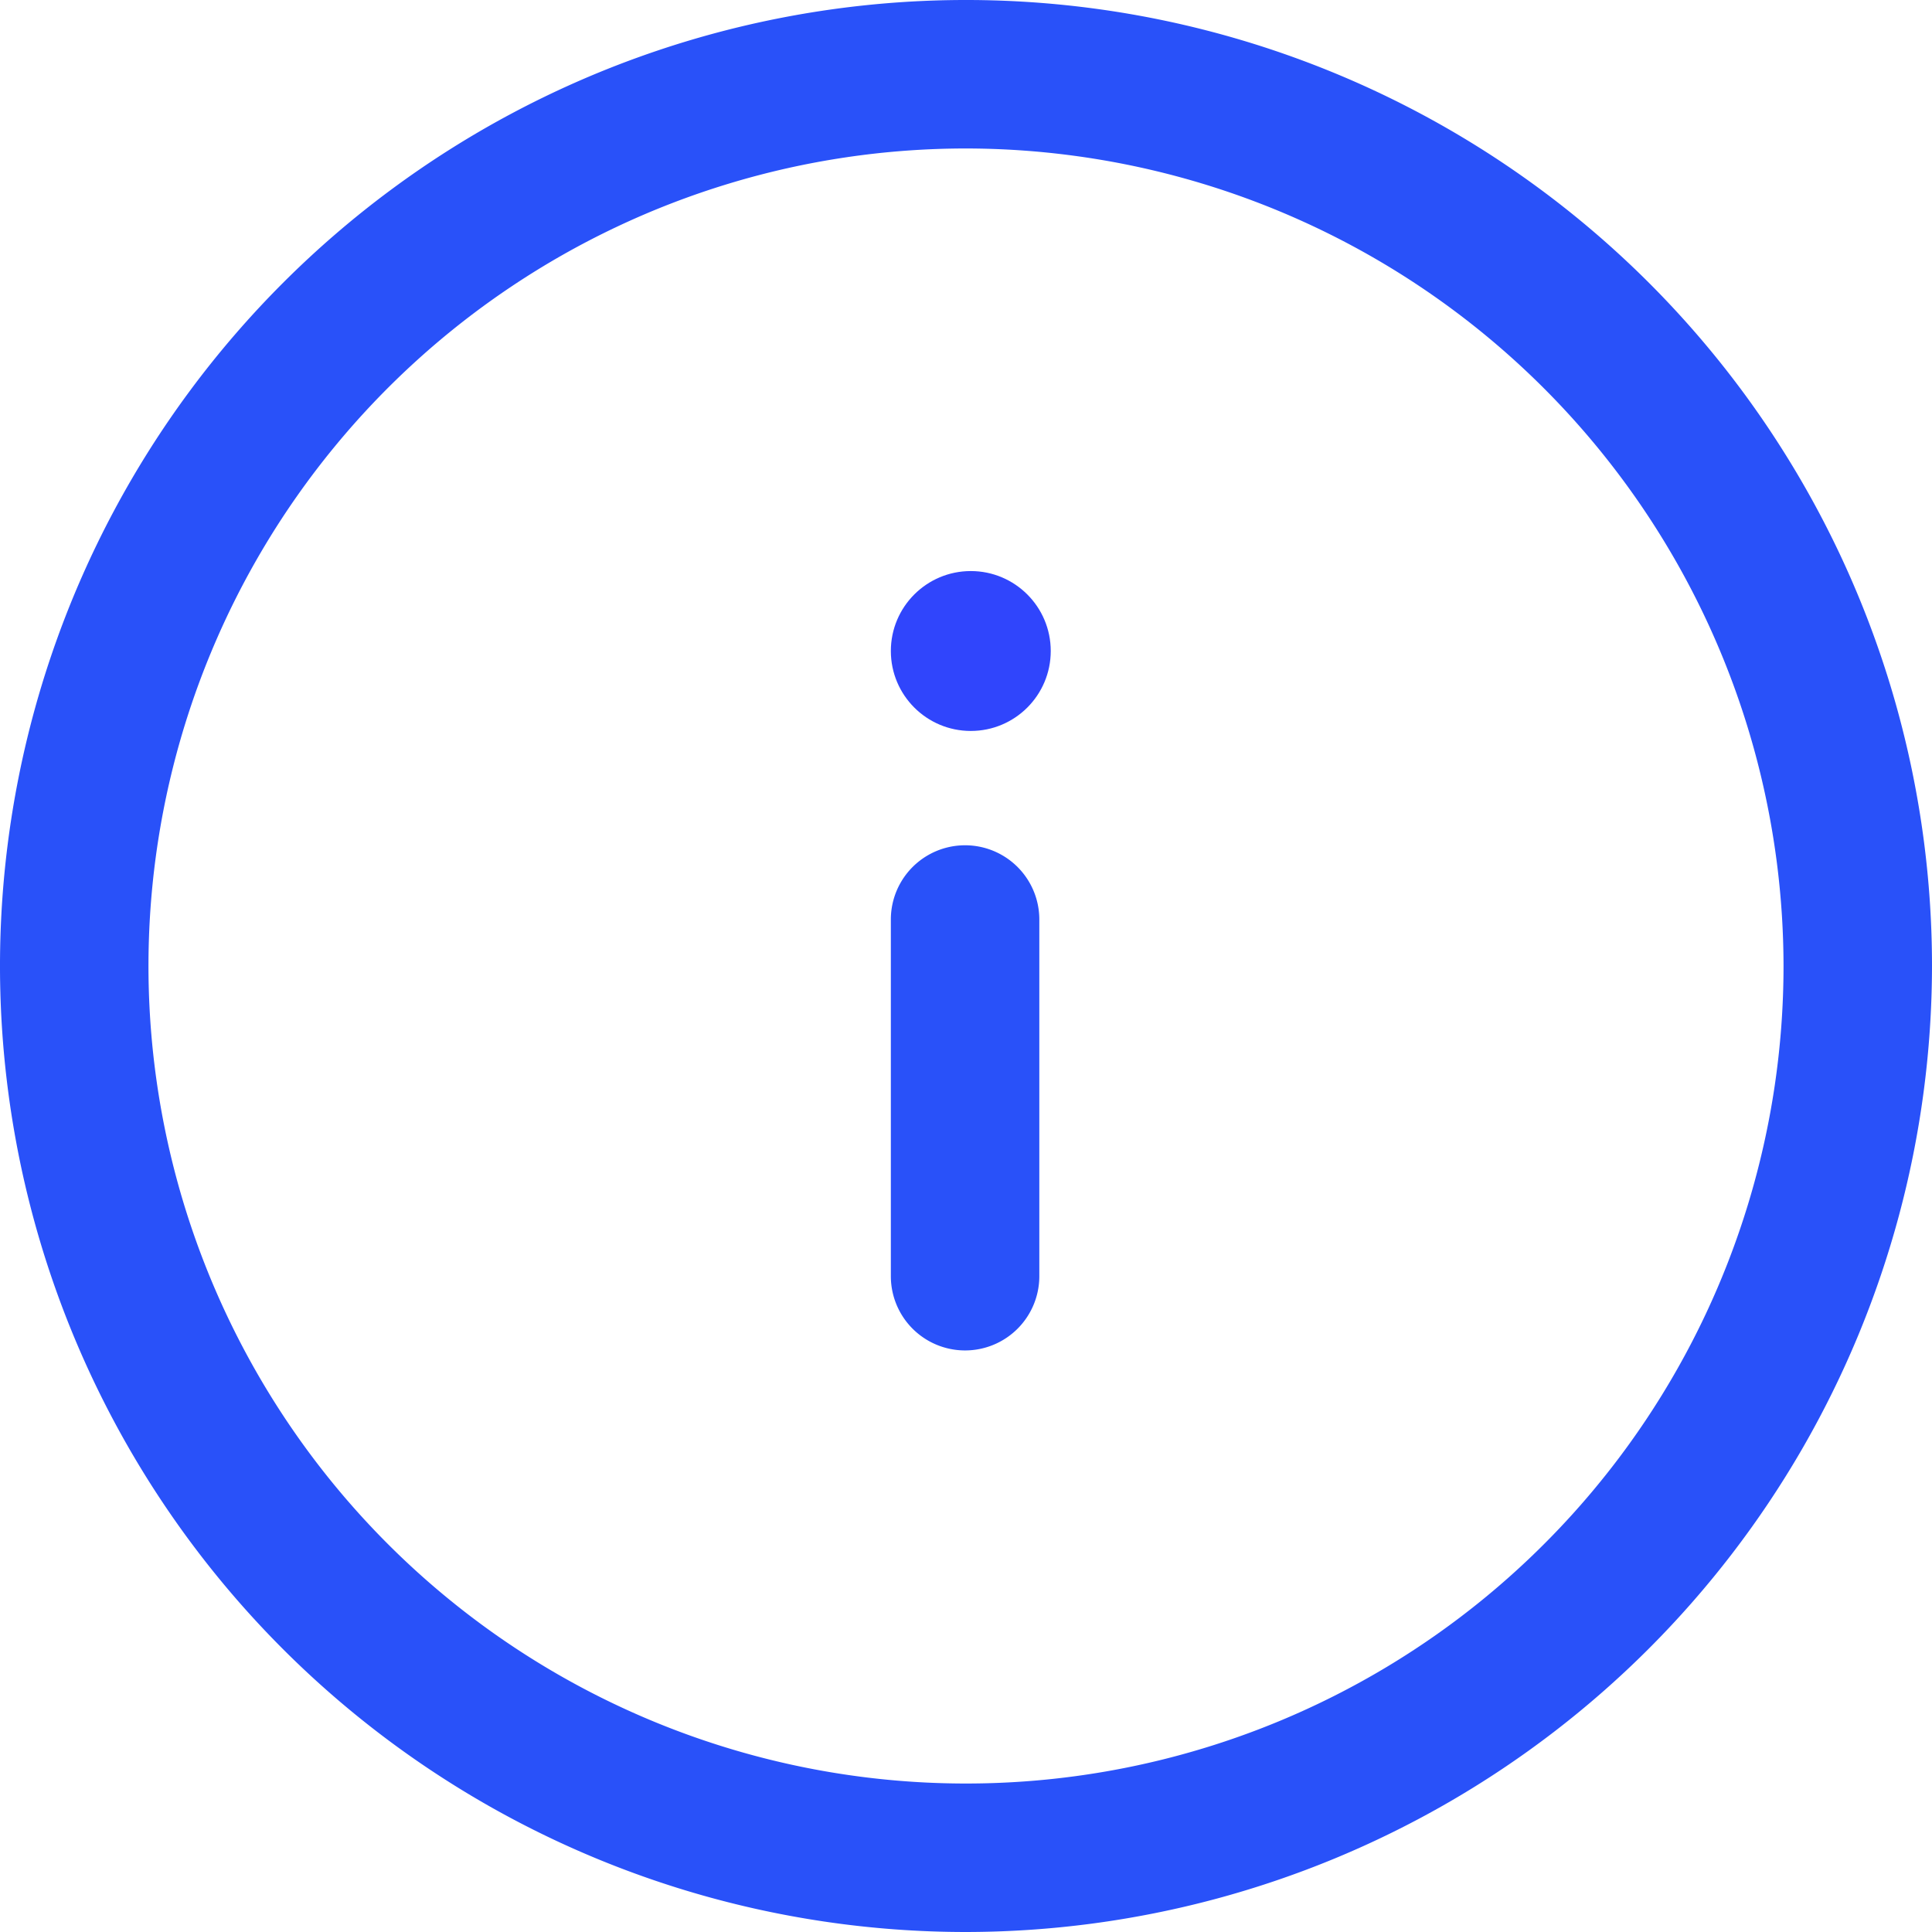
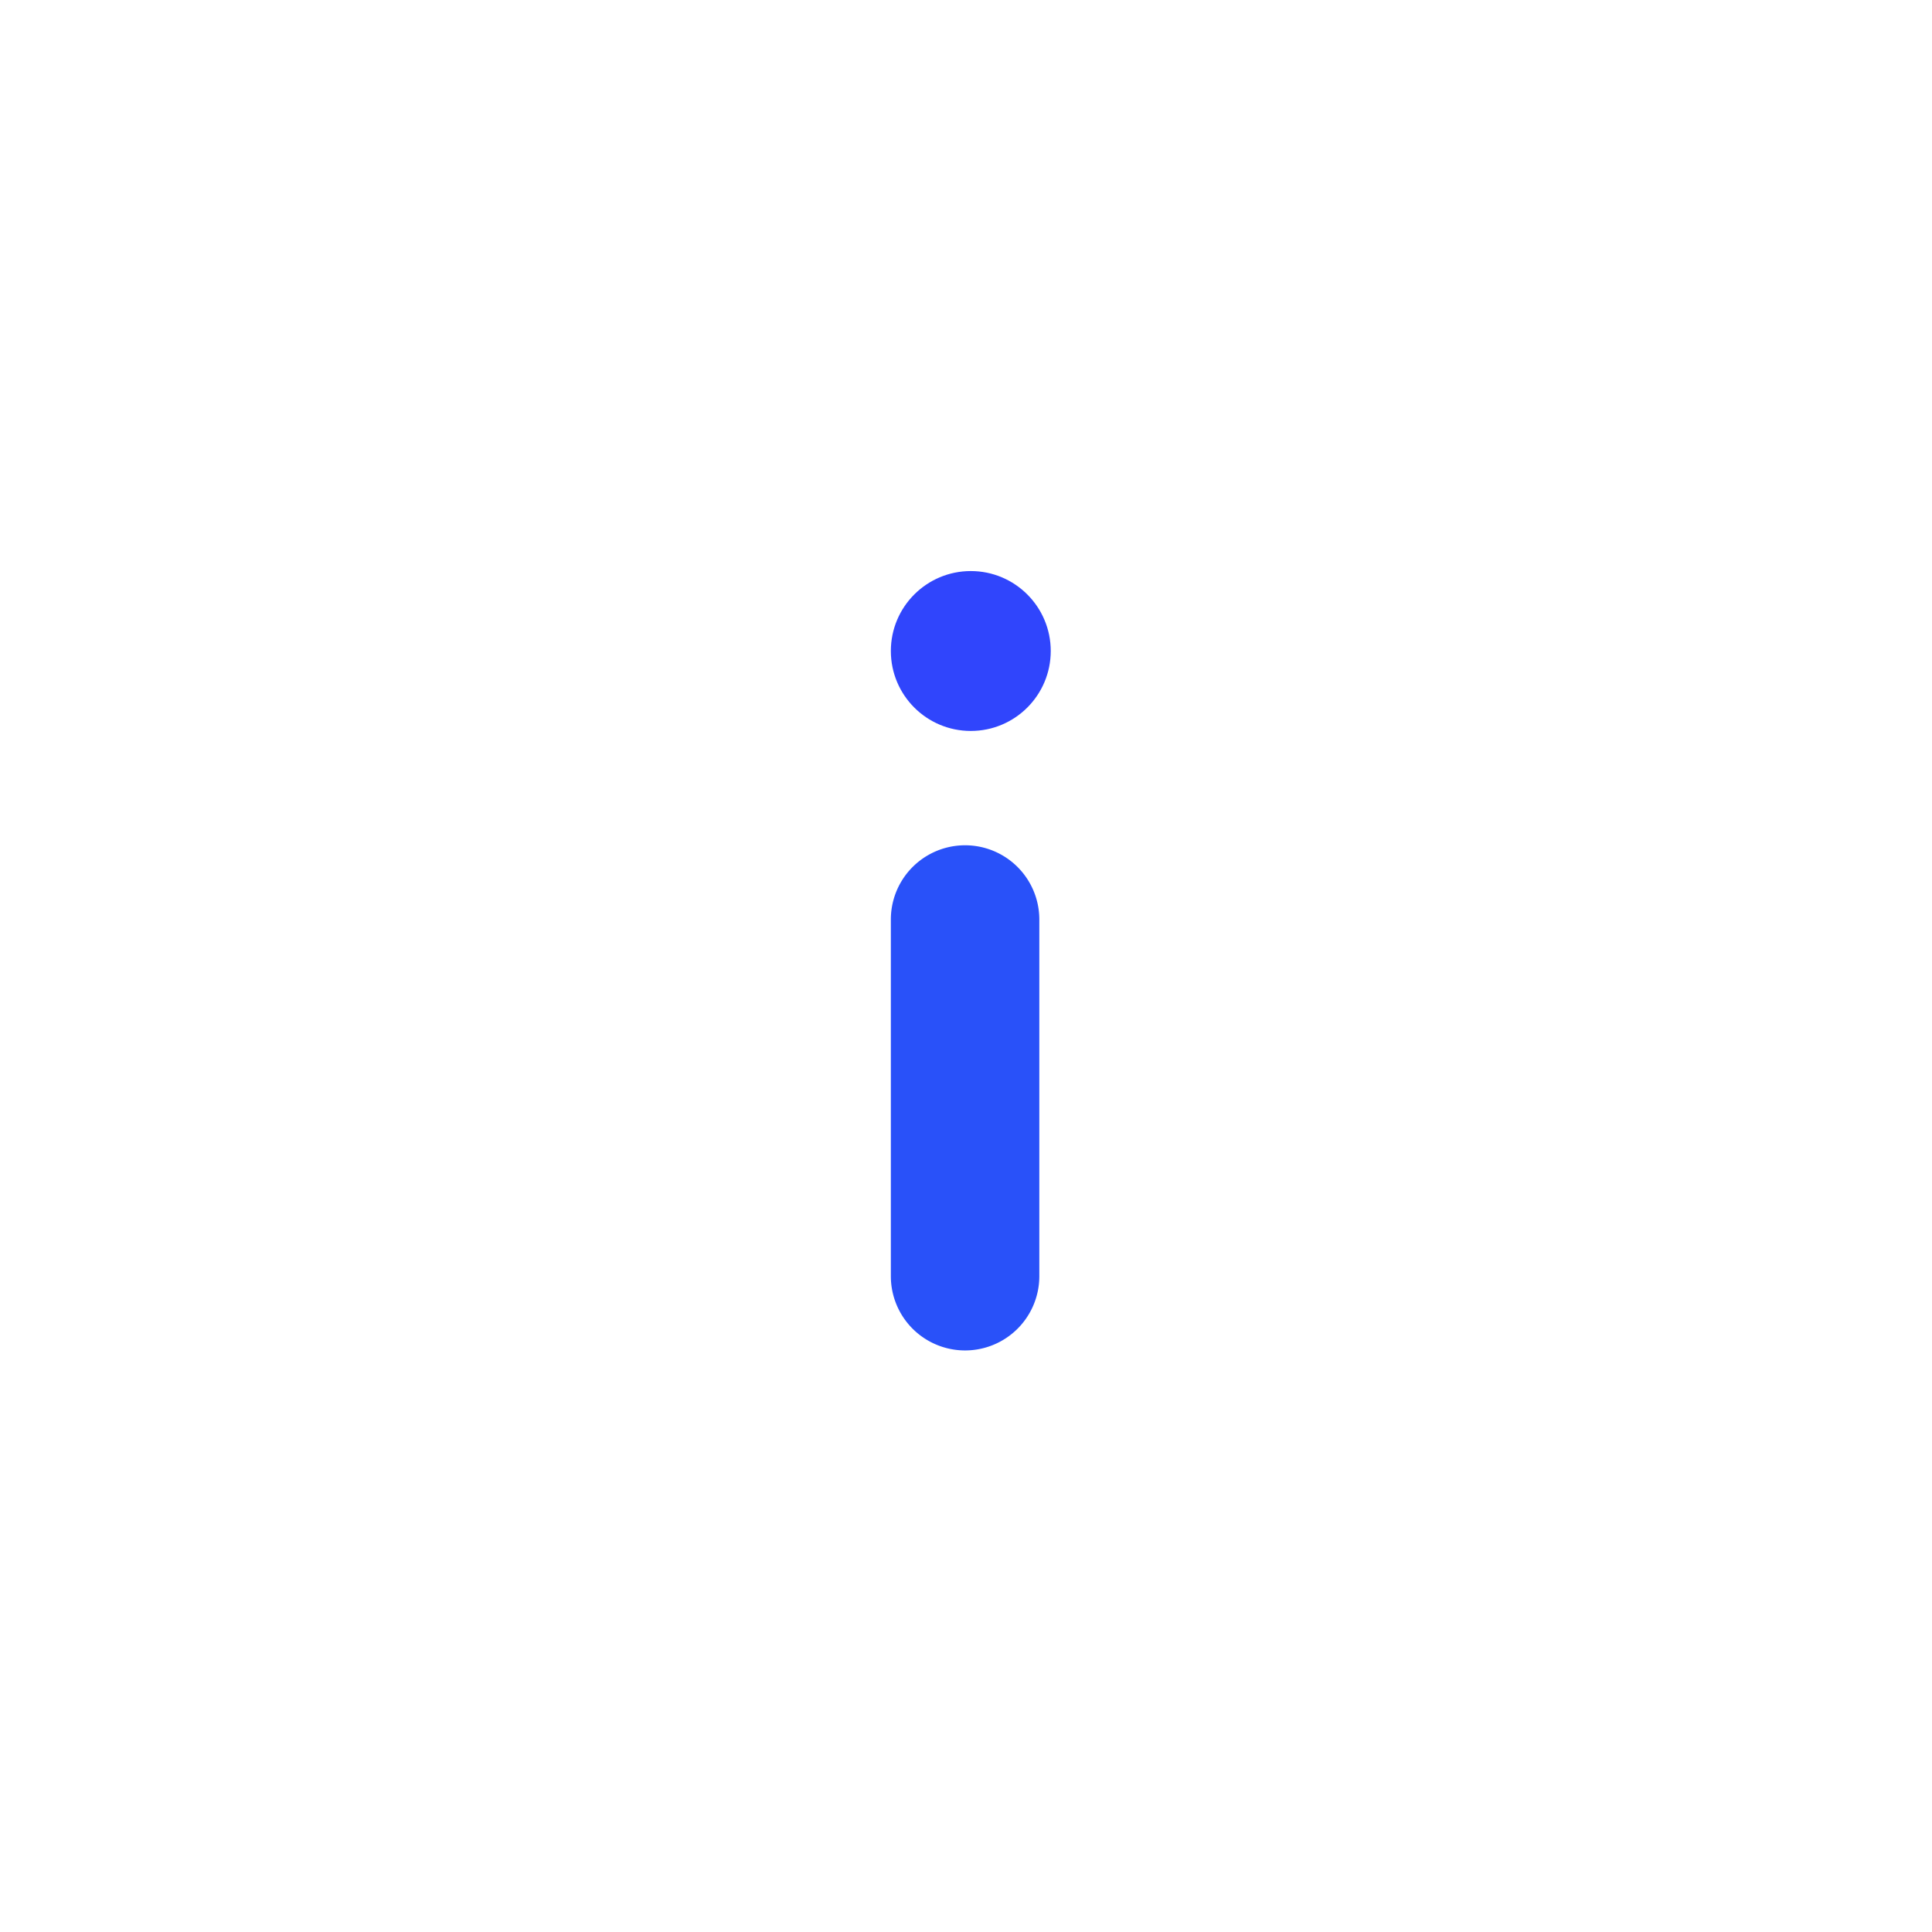
<svg xmlns="http://www.w3.org/2000/svg" width="16.916" height="16.916" viewBox="0 0 16.916 16.916">
  <g transform="translate(-2804 17201)">
-     <path d="M10.808,19.266a8.458,8.458,0,1,1,8.458-8.458A8.468,8.468,0,0,1,10.808,19.266Zm0-15.616a7.158,7.158,0,1,0,7.158,7.158A7.166,7.166,0,0,0,10.808,3.65Z" transform="translate(2801.65 -17203.35)" fill="#2951f9" />
    <path d="M18,21.773a.65.65,0,0,1-.65-.65V18a.65.65,0,1,1,1.3,0v3.123A.65.65,0,0,1,18,21.773Z" transform="translate(2794.45 -17210.949)" fill="#2951f9" />
    <circle cx="0.7" cy="0.7" r="0.7" transform="translate(2811.8 -17196)" fill="#3045fc" />
  </g>
</svg>